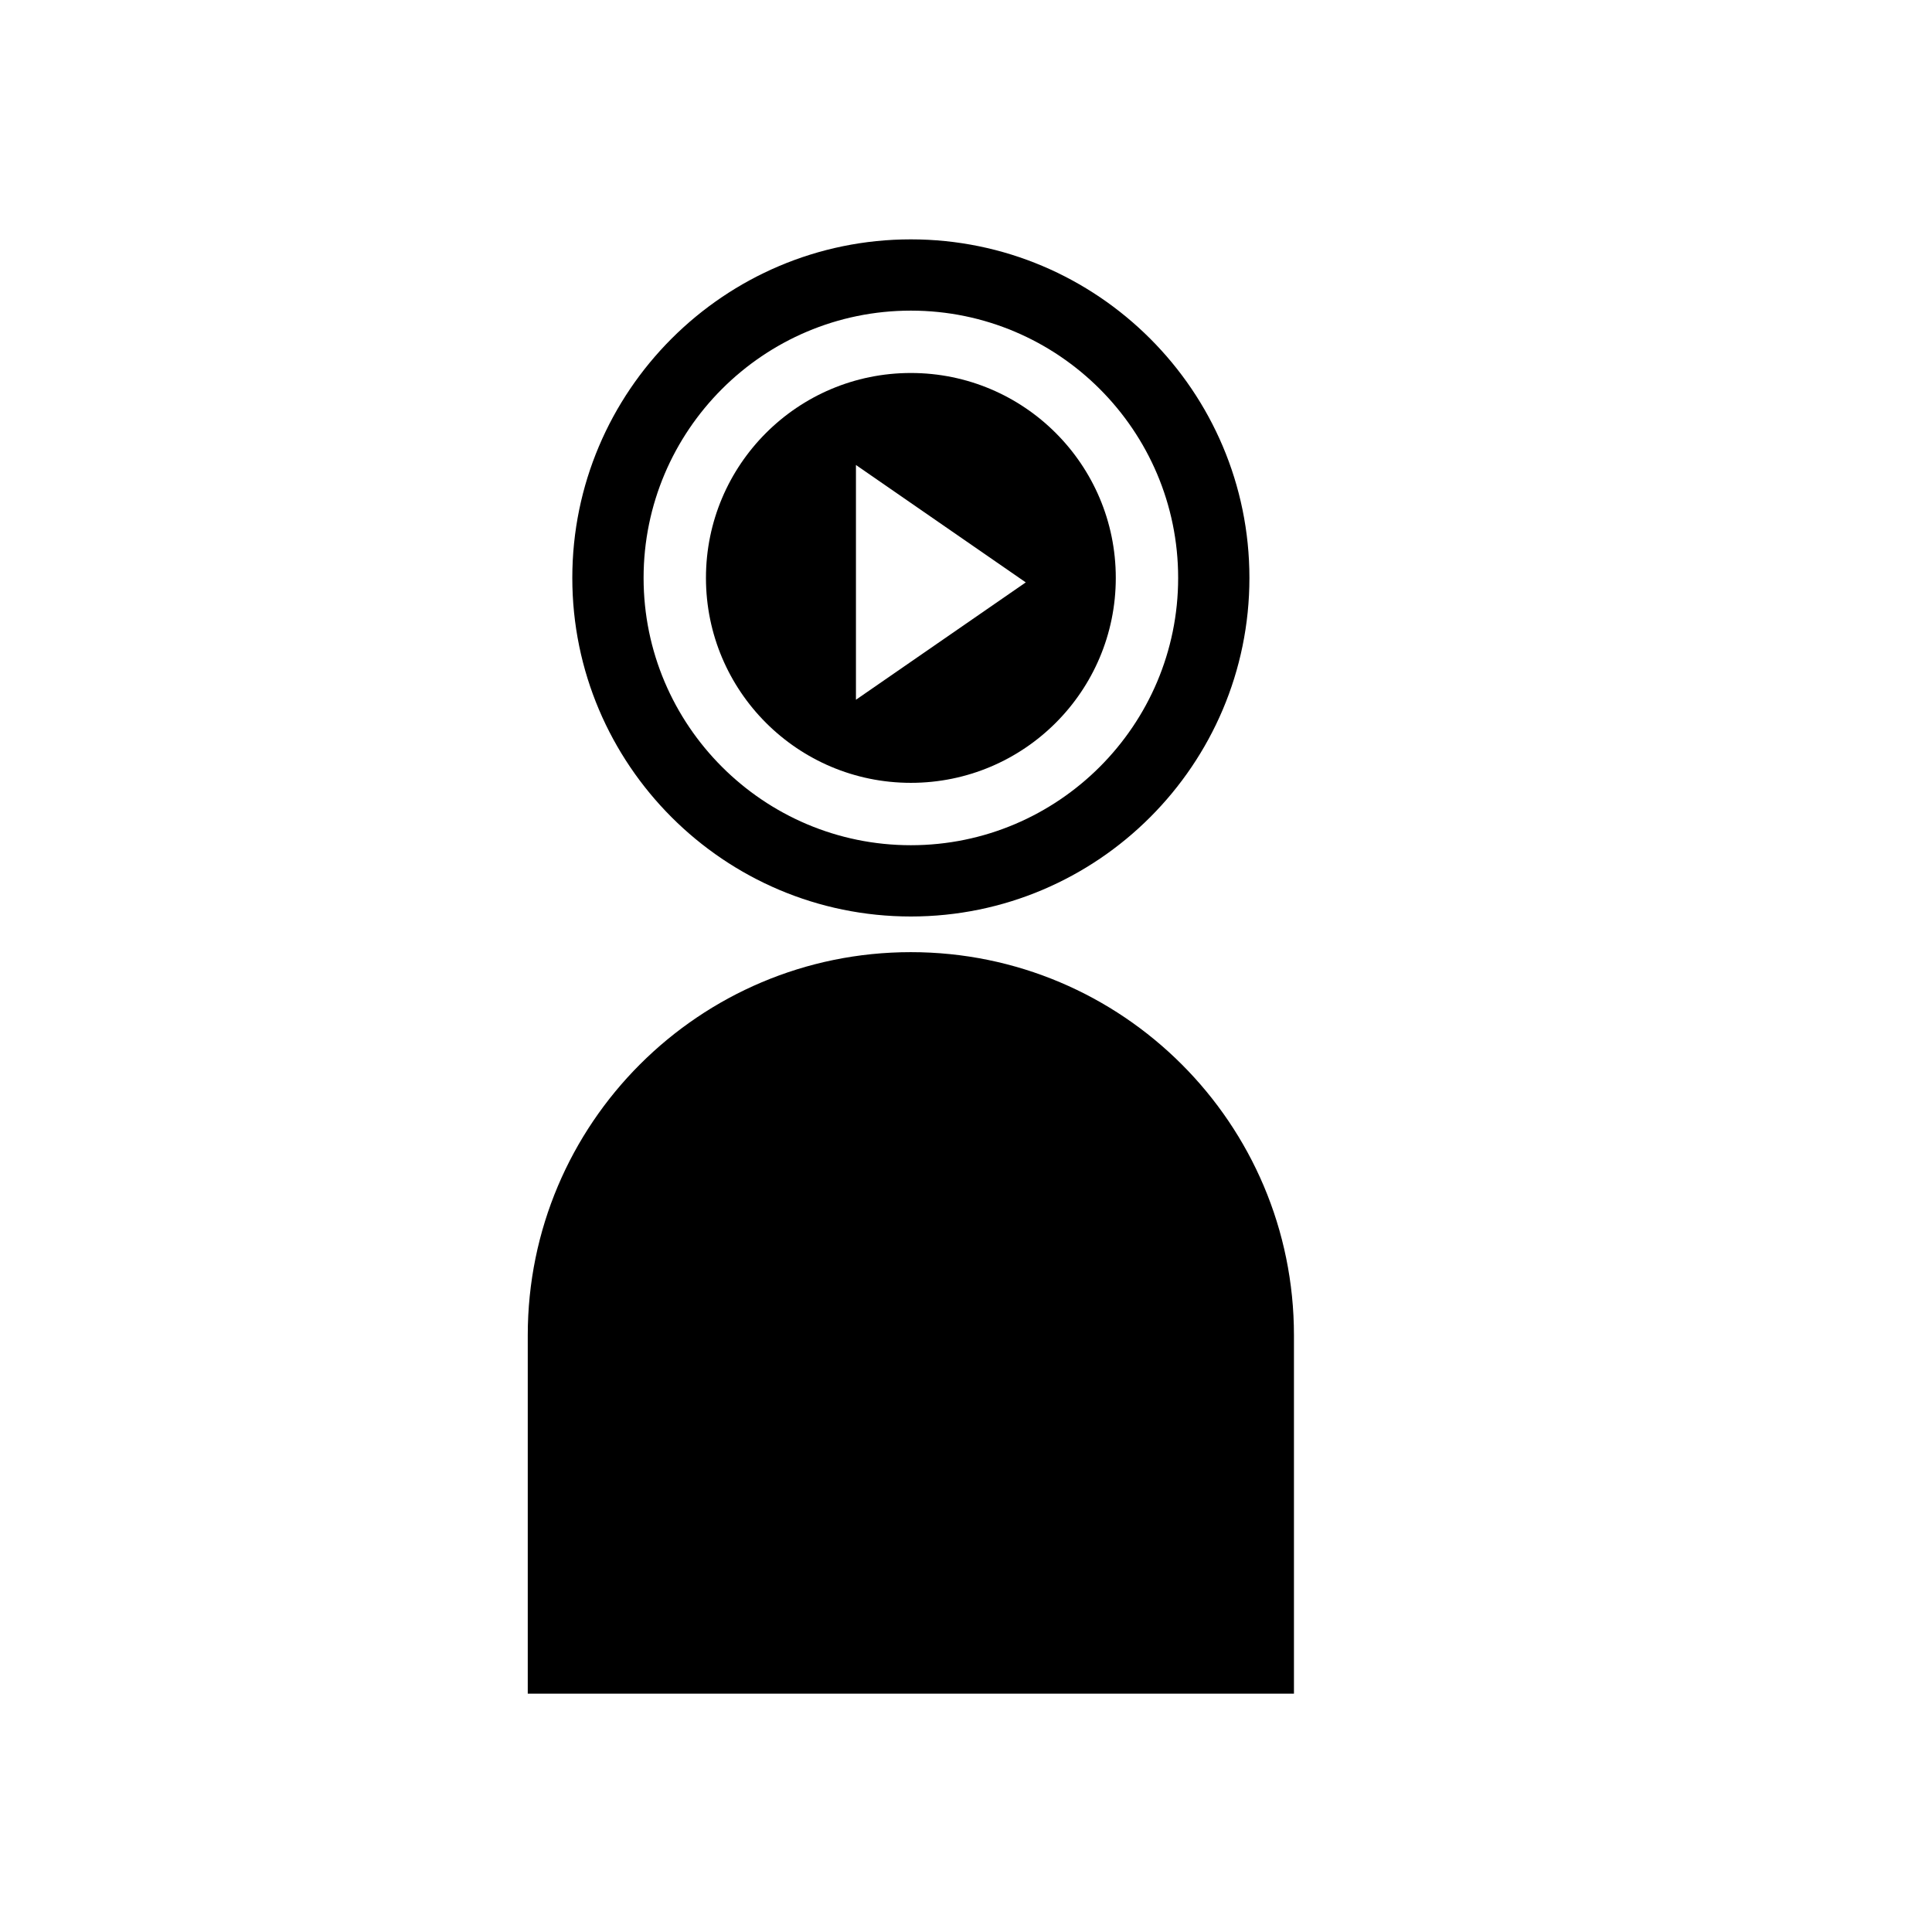
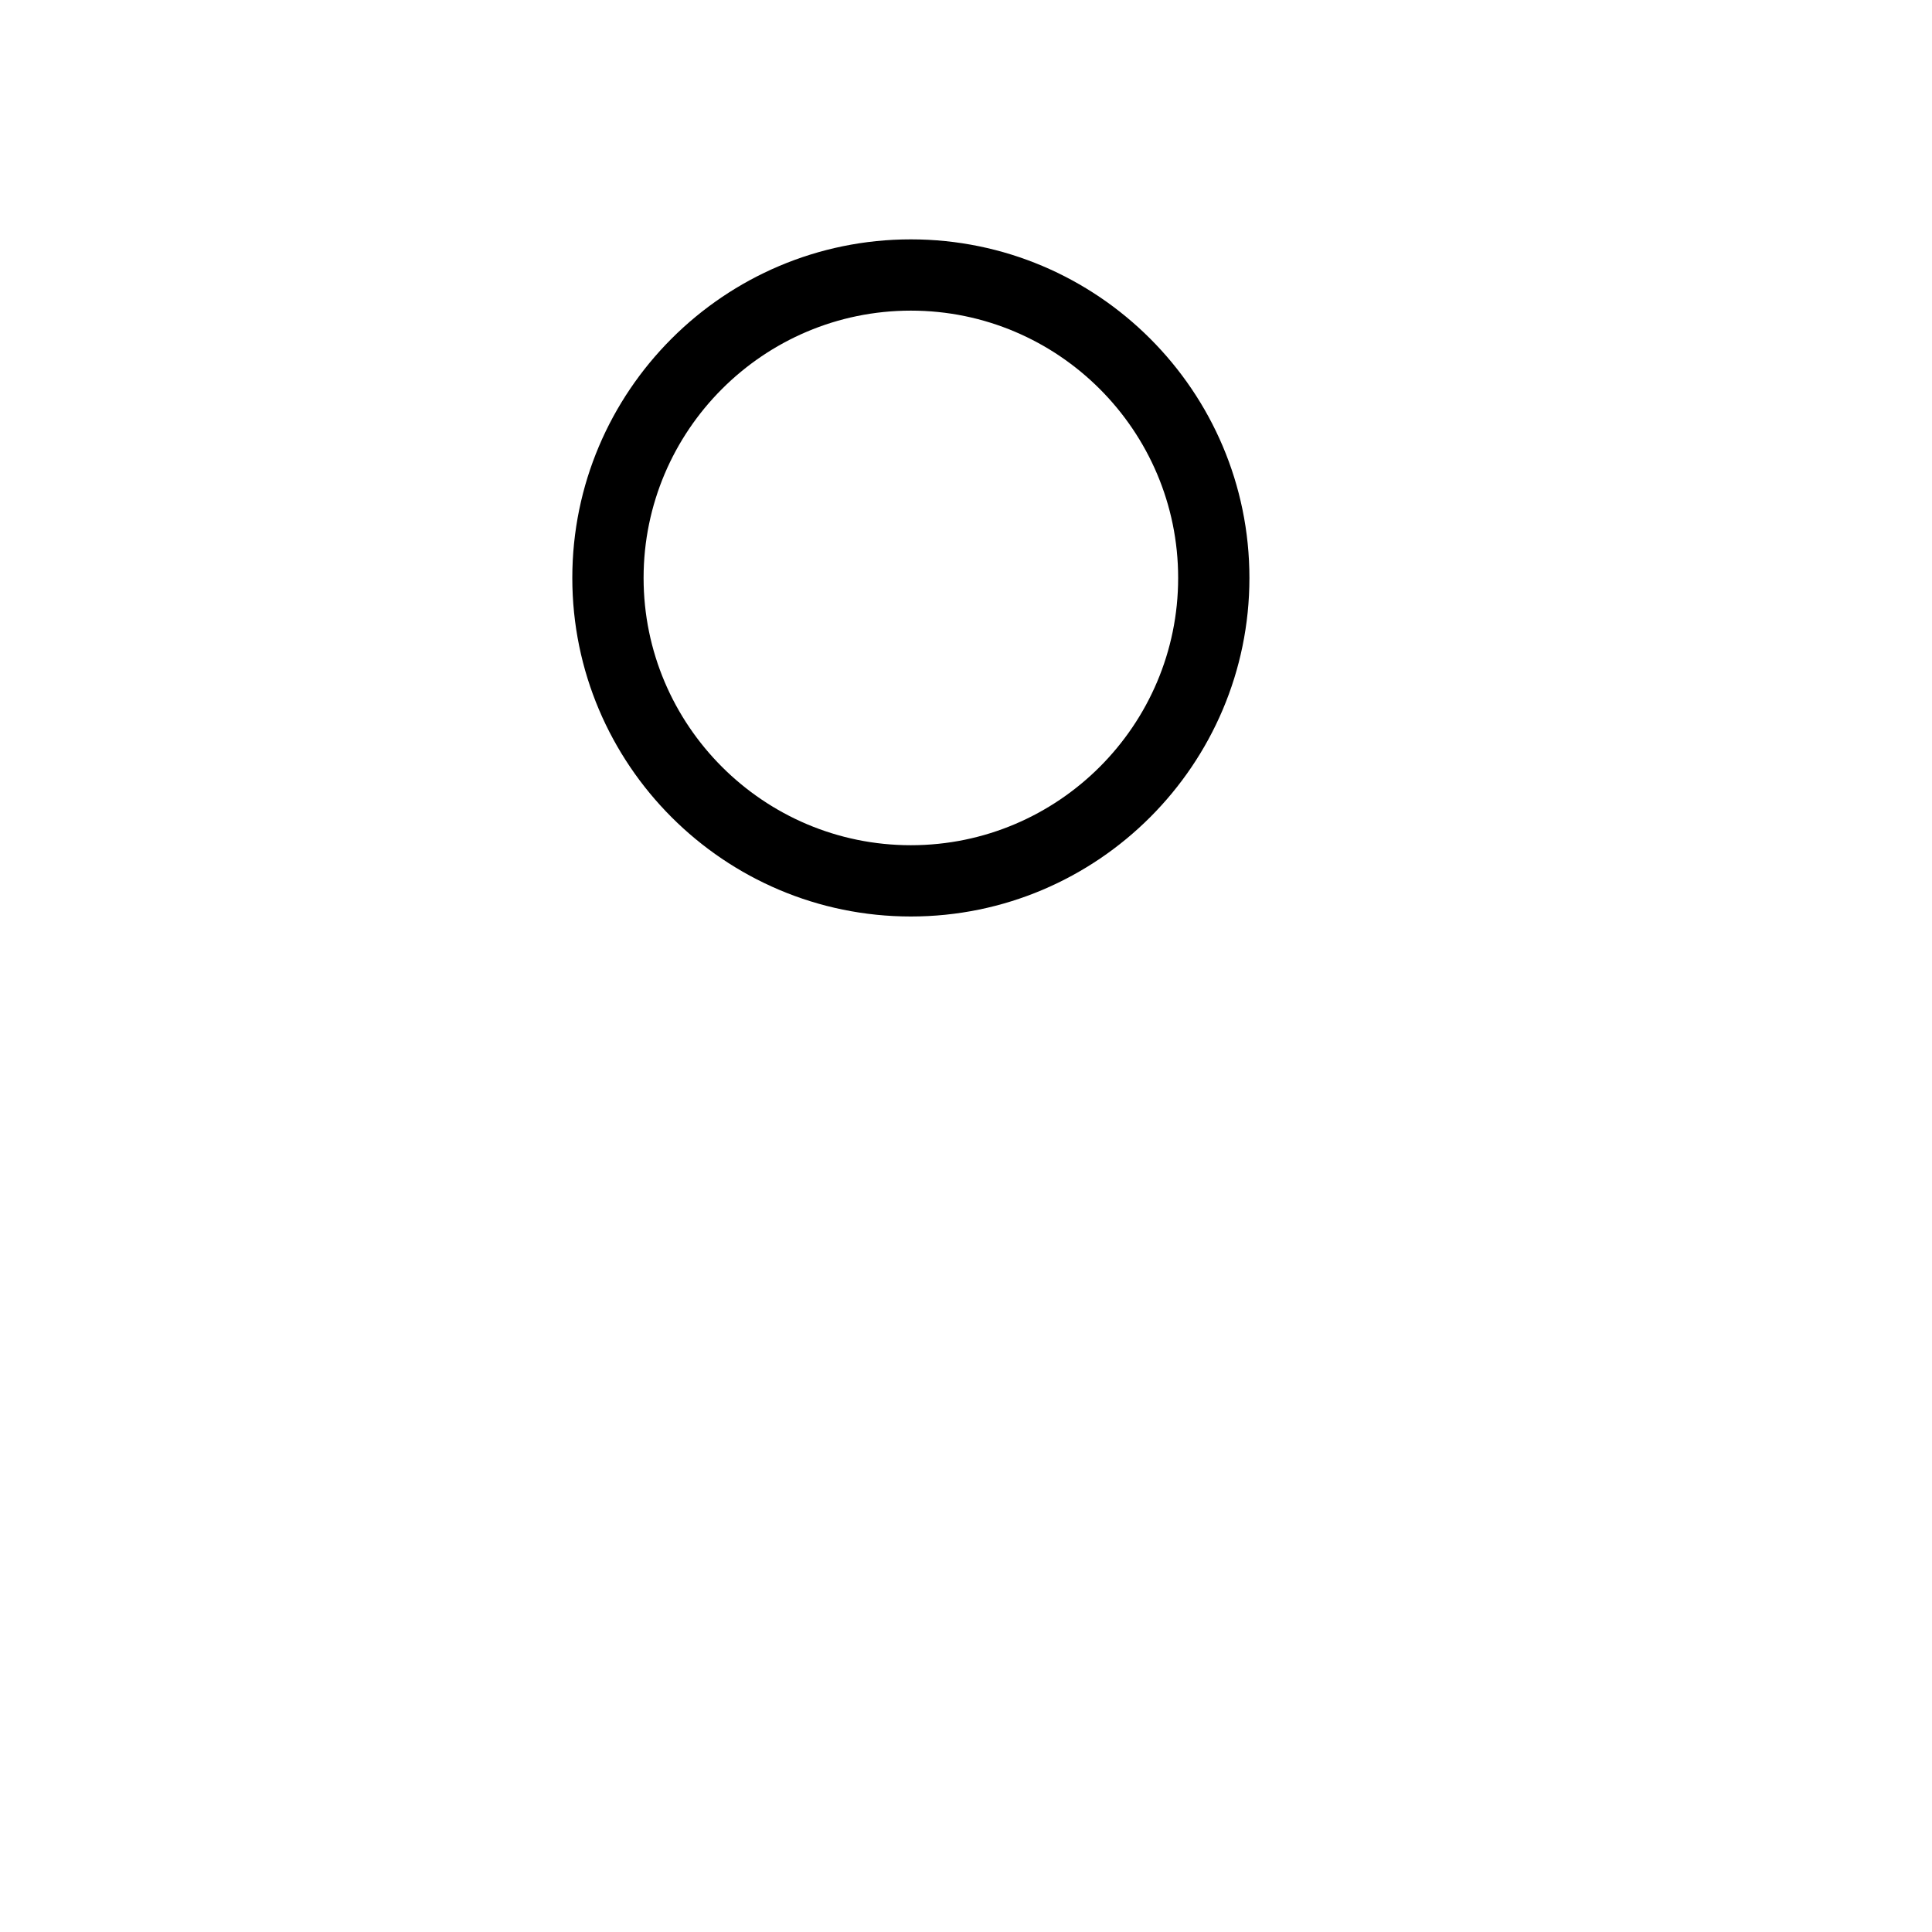
<svg xmlns="http://www.w3.org/2000/svg" fill="#000000" width="800px" height="800px" version="1.1" viewBox="144 144 512 512">
  <g>
    <path d="m385.39 386.88c49.473 0 89.719-40.25 89.719-89.723 0.004-49.473-40.246-89.723-89.719-89.723-49.473 0-89.723 40.25-89.723 89.723s40.25 89.723 89.723 89.723zm0-160.56c39.059 0 70.832 31.777 70.832 70.836s-31.773 70.836-70.832 70.836c-39.059 0-70.832-31.777-70.832-70.836s31.773-70.836 70.832-70.836z" />
-     <path d="m385.39 351.46c29.988 0 54.305-24.316 54.305-54.309s-24.316-54.305-54.305-54.305c-29.996 0-54.305 24.316-54.305 54.305 0 29.996 24.312 54.309 54.305 54.309zm-14.555-84.234 45.004 31.113-45.004 31.102z" />
-     <path d="m385.39 396.33c-56.074 0-101.53 45.457-101.53 101.53v94.977h203.05v-94.977c0-56.07-45.453-101.53-101.53-101.53z" />
  </g>
</svg>